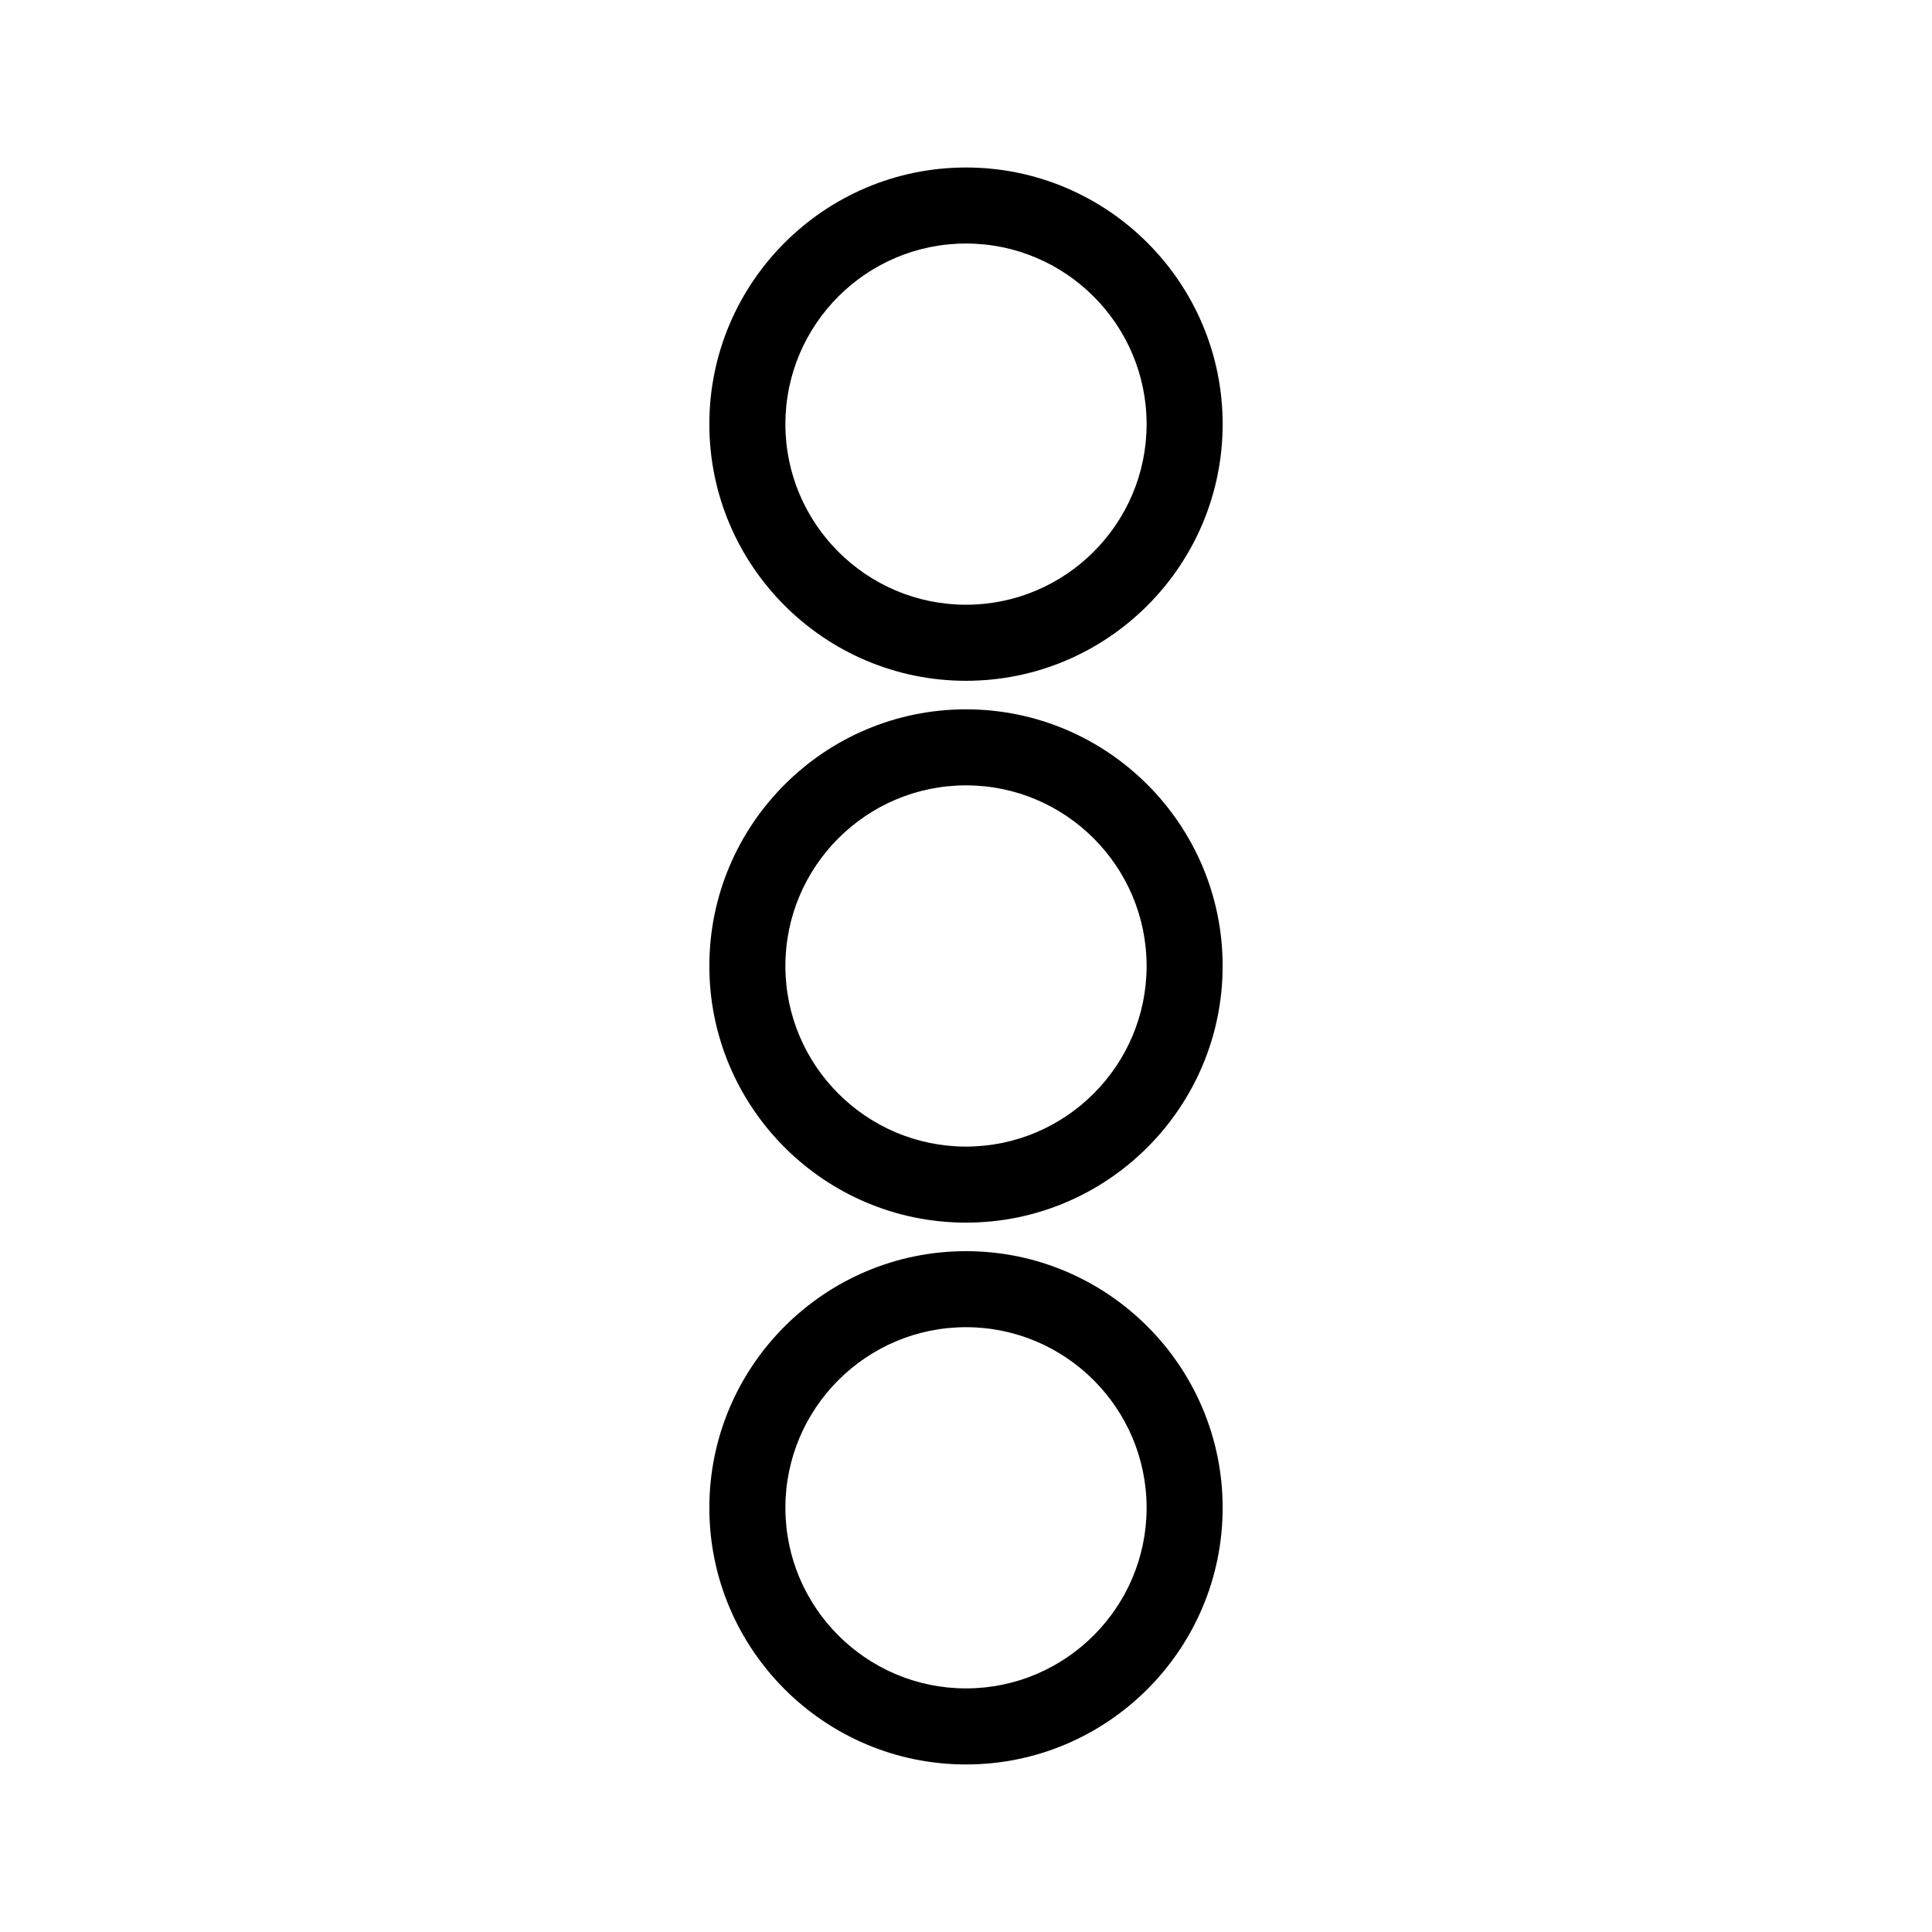
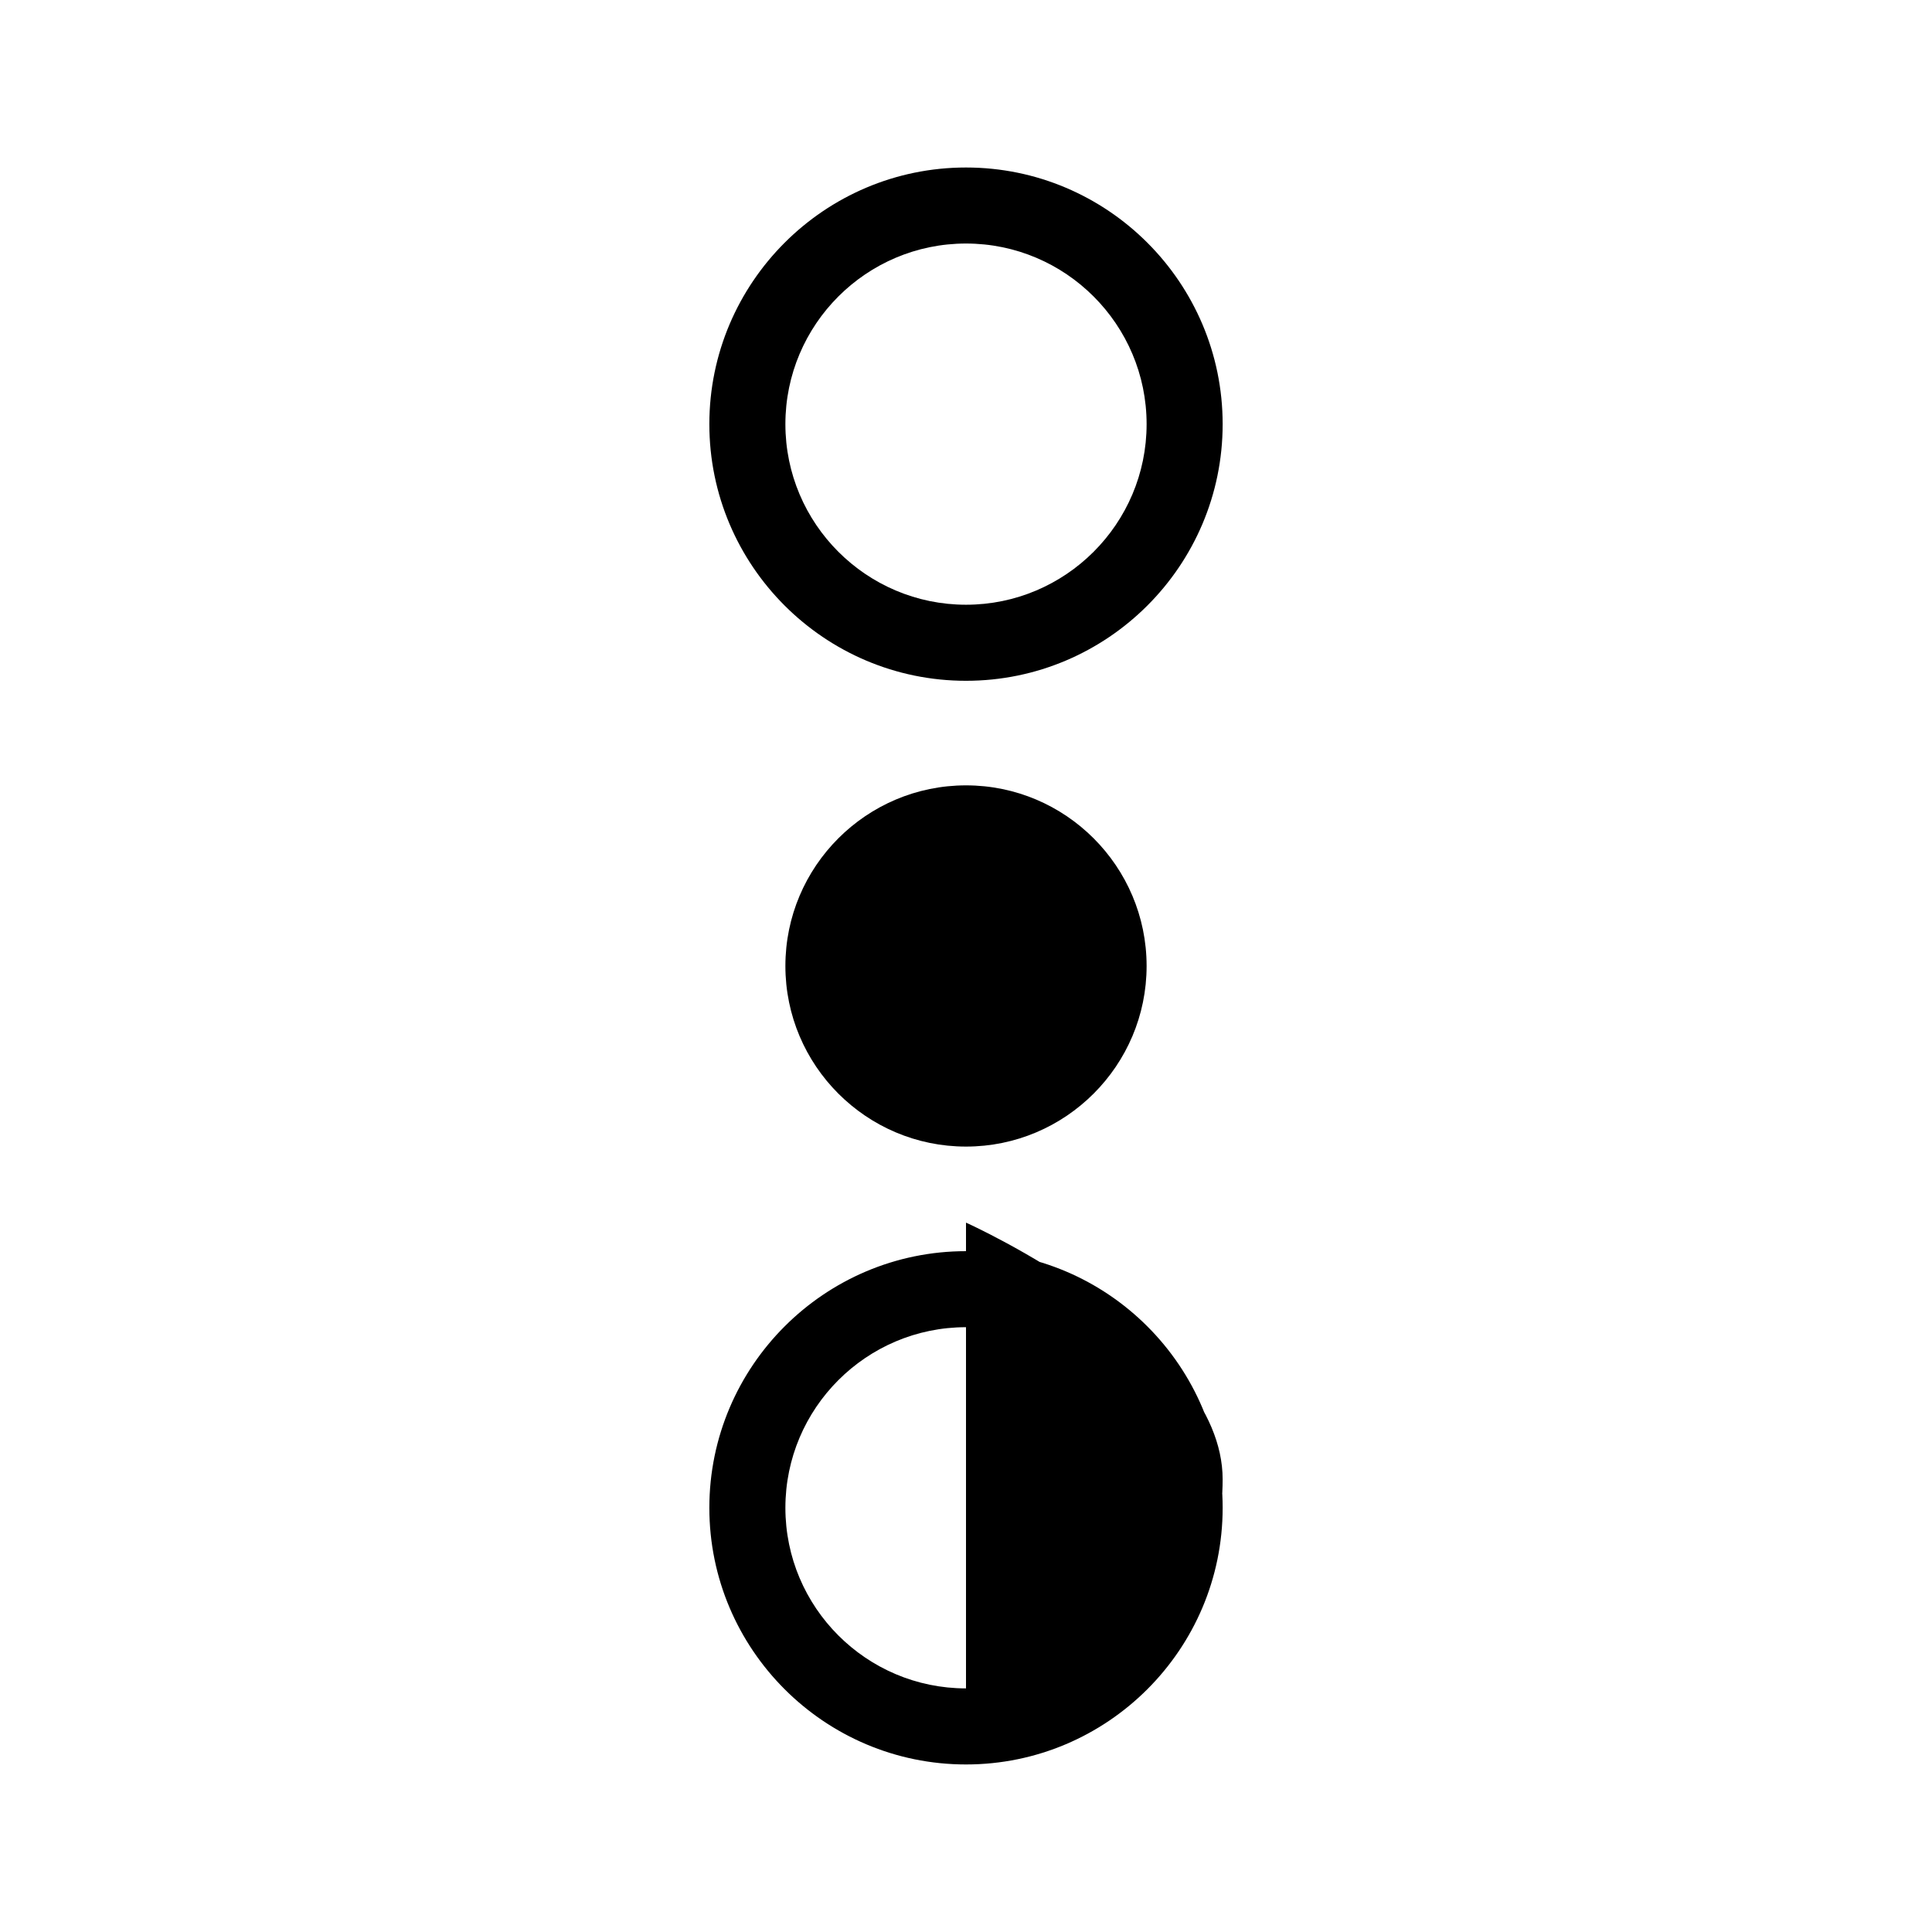
<svg xmlns="http://www.w3.org/2000/svg" fill="#000000" width="800px" height="800px" version="1.1" viewBox="144 144 512 512">
-   <path d="m400 611.6c-37.504 0-68.016-30.512-68.016-68.016 0-37.5 30.512-68.012 68.016-68.012s68.016 30.512 68.016 68.016c-0.004 37.5-30.512 68.012-68.016 68.012zm0-115.88c-26.391 0-47.863 21.473-47.863 47.863 0 26.387 21.473 47.859 47.863 47.859s47.863-21.473 47.863-47.863c-0.004-26.387-21.477-47.859-47.863-47.859zm0-27.711c-37.504 0-68.016-30.512-68.016-68.016 0-37.5 30.512-68.012 68.016-68.012s68.012 30.512 68.012 68.016-30.508 68.012-68.012 68.012zm0-115.88c-26.391 0-47.863 21.473-47.863 47.863s21.473 47.863 47.863 47.863 47.863-21.473 47.863-47.863c-0.004-26.391-21.477-47.863-47.863-47.863zm0-27.711c-37.504 0-68.016-30.512-68.016-68.016 0-37.5 30.512-68.012 68.016-68.012s68.016 30.512 68.016 68.016c-0.004 37.504-30.512 68.012-68.016 68.012zm0-115.88c-26.391 0-47.863 21.473-47.863 47.863 0 26.387 21.473 47.859 47.863 47.859s47.863-21.473 47.863-47.863c-0.004-26.387-21.477-47.859-47.863-47.859z" />
+   <path d="m400 611.6c-37.504 0-68.016-30.512-68.016-68.016 0-37.5 30.512-68.012 68.016-68.012s68.016 30.512 68.016 68.016c-0.004 37.5-30.512 68.012-68.016 68.012zm0-115.88c-26.391 0-47.863 21.473-47.863 47.863 0 26.387 21.473 47.859 47.863 47.859s47.863-21.473 47.863-47.863c-0.004-26.387-21.477-47.859-47.863-47.859zm0-27.711s68.012 30.512 68.012 68.016-30.508 68.012-68.012 68.012zm0-115.88c-26.391 0-47.863 21.473-47.863 47.863s21.473 47.863 47.863 47.863 47.863-21.473 47.863-47.863c-0.004-26.391-21.477-47.863-47.863-47.863zm0-27.711c-37.504 0-68.016-30.512-68.016-68.016 0-37.5 30.512-68.012 68.016-68.012s68.016 30.512 68.016 68.016c-0.004 37.504-30.512 68.012-68.016 68.012zm0-115.88c-26.391 0-47.863 21.473-47.863 47.863 0 26.387 21.473 47.859 47.863 47.859s47.863-21.473 47.863-47.863c-0.004-26.387-21.477-47.859-47.863-47.859z" />
</svg>